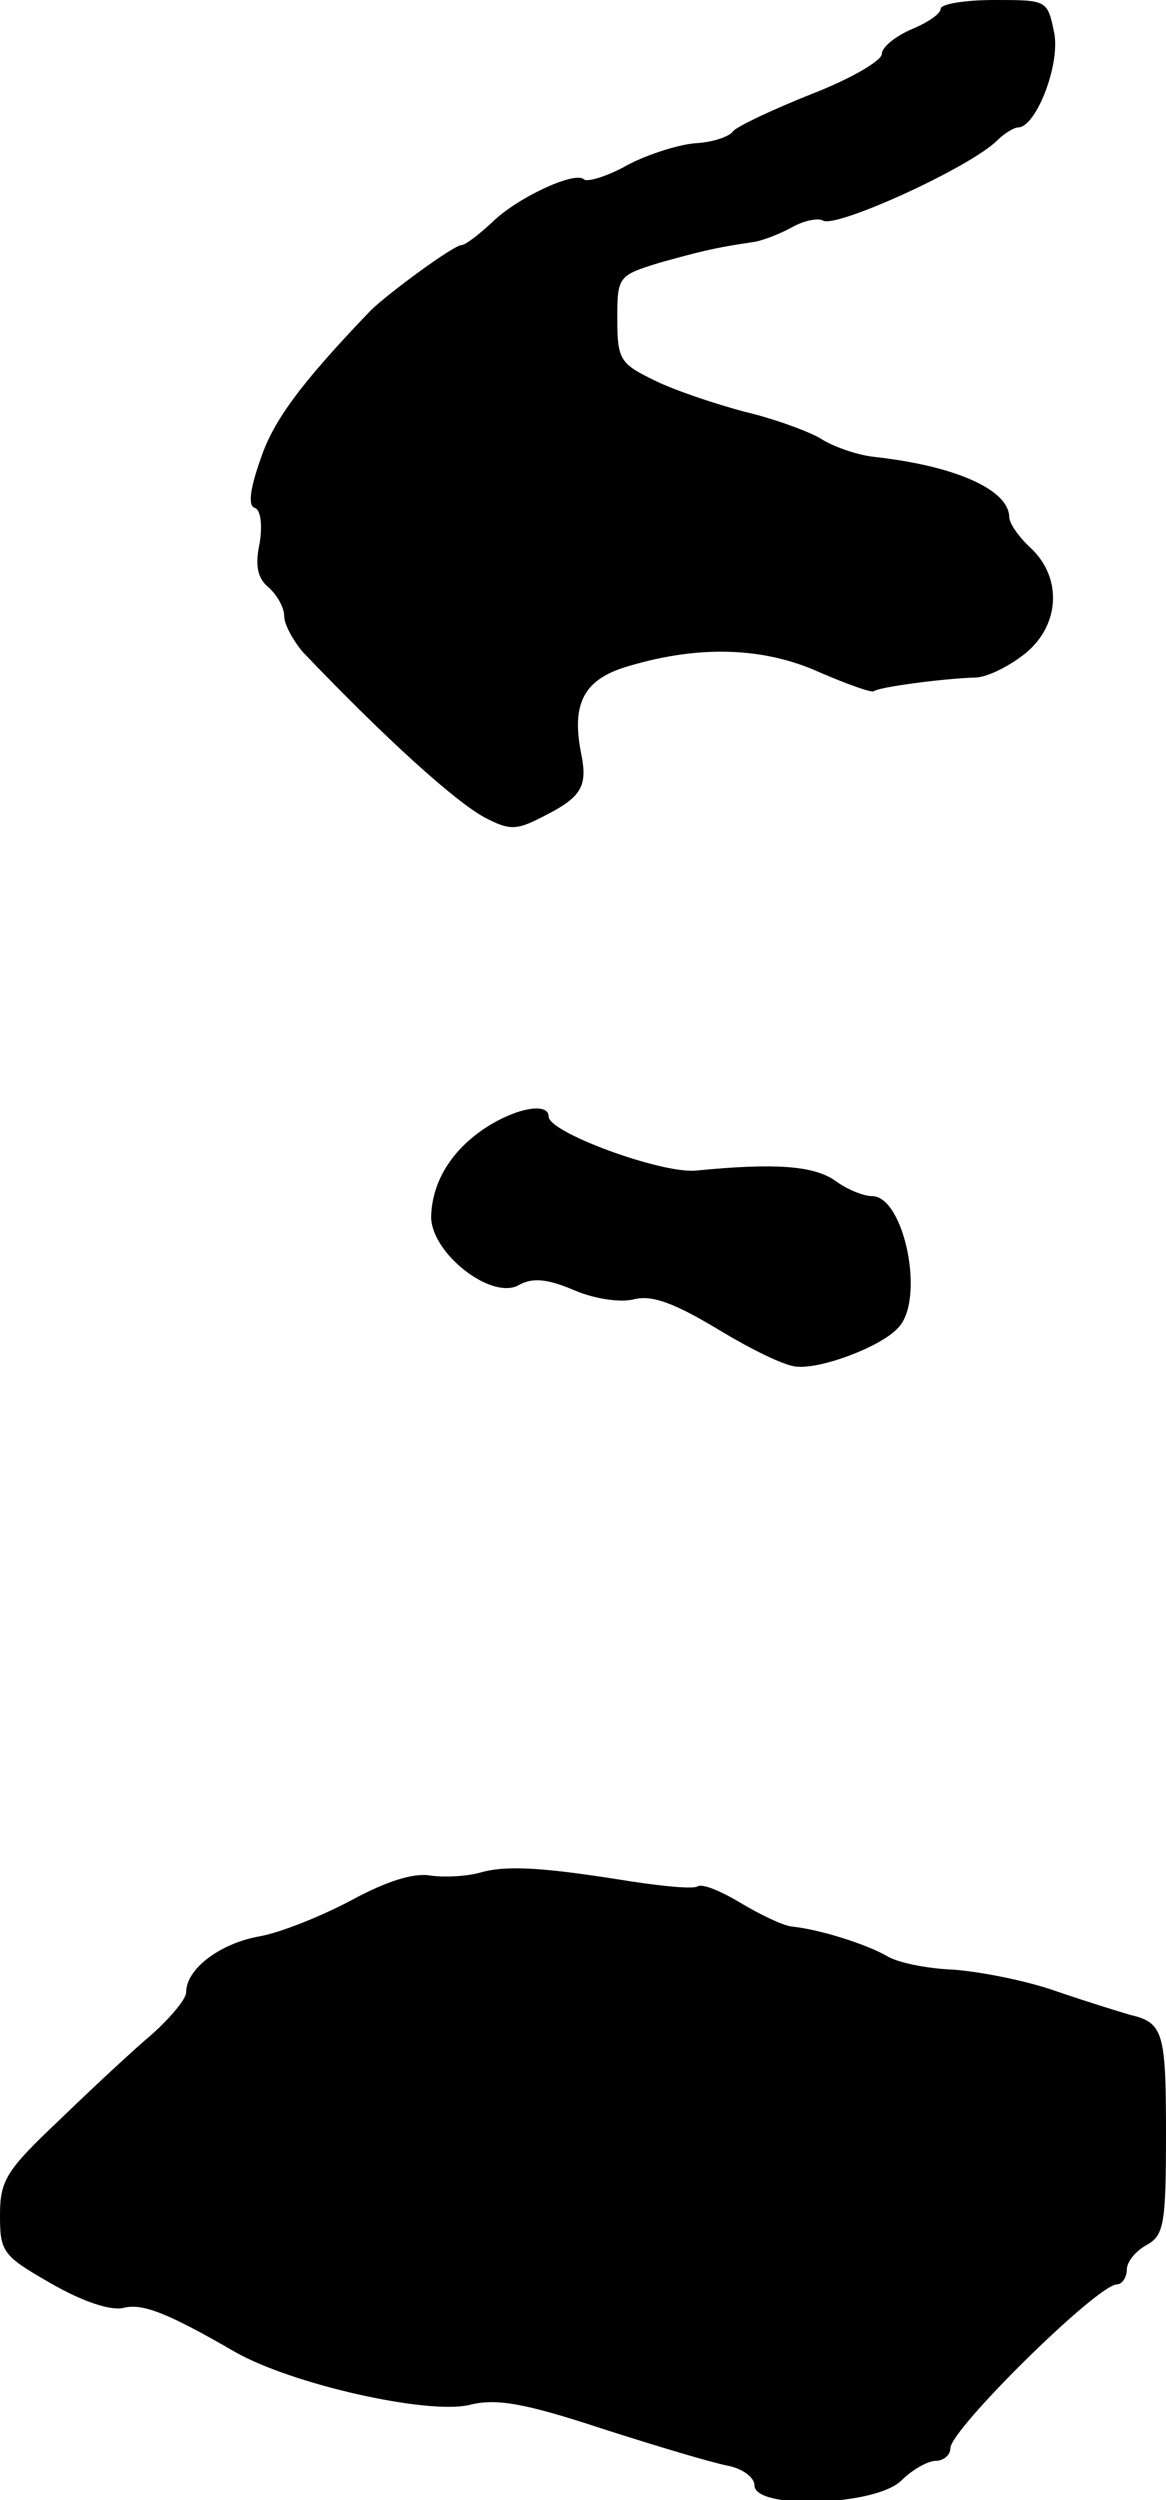
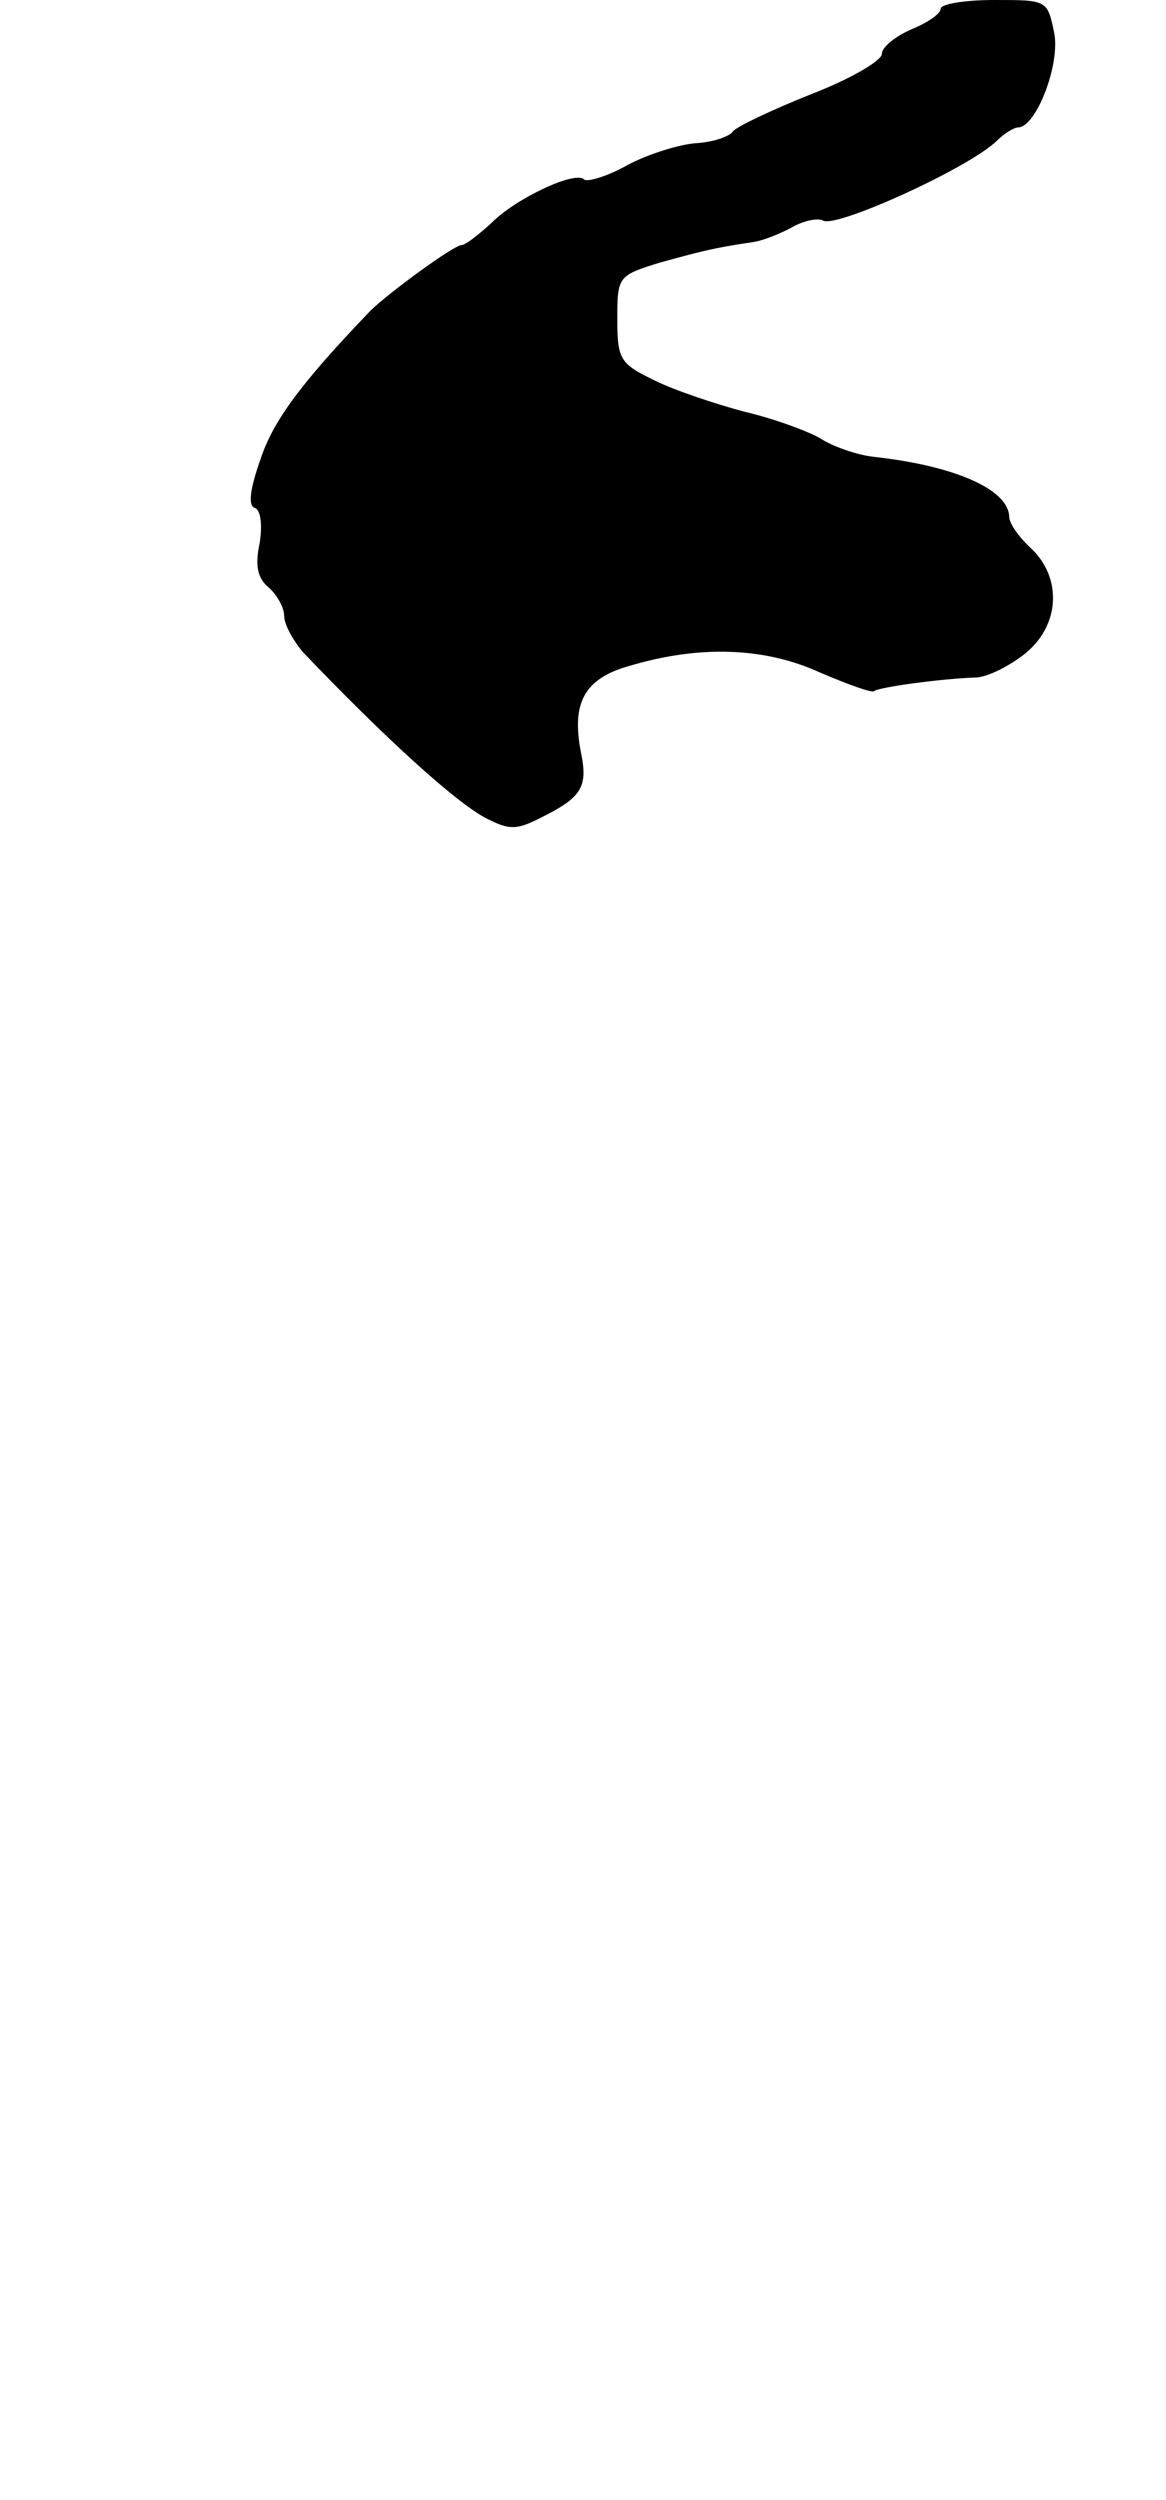
<svg xmlns="http://www.w3.org/2000/svg" version="1.0" width="119pt" height="255pt" viewBox="0 0 119 255" preserveAspectRatio="xMidYMid meet">
  <g transform="translate(0,255) scale(0.1,-0.1)" fill="#000000" stroke="none">
    <path d="M960 2541 c0 -5 -13 -14 -30 -21 -16 -7 -30 -18 -30 -25 0 -7 -33 -26 -72 -41 -40 -16 -76 -33 -80 -38 -3 -5 -20 -11 -37 -12 -17 -1 -49 -11 -70 -22 -21 -12 -42 -18 -45 -15 -9 9 -69 -19 -94 -44 -13 -12 -27 -23 -31 -23 -8 0 -76 -50 -93 -67 -71 -74 -99 -112 -112 -151 -11 -31 -13 -48 -6 -50 6 -2 8 -17 5 -36 -5 -23 -2 -36 9 -45 9 -8 16 -21 16 -29 0 -9 9 -25 19 -37 85 -89 156 -153 186 -169 25 -13 32 -13 59 1 40 20 46 31 39 65 -10 51 3 76 50 89 71 21 137 19 194 -7 28 -12 53 -21 55 -19 4 4 70 13 105 14 12 1 34 12 50 25 35 29 37 77 5 107 -12 11 -22 25 -22 32 -1 28 -56 52 -138 61 -18 2 -43 11 -55 19 -12 7 -47 20 -77 27 -30 8 -72 22 -92 32 -35 17 -38 21 -38 63 0 43 1 44 43 57 40 11 54 15 95 21 9 1 27 8 40 15 12 7 27 10 32 7 13 -8 150 54 178 82 7 7 17 13 21 13 18 0 43 63 37 96 -7 34 -7 34 -61 34 -30 0 -55 -4 -55 -9z" />
-     <path d="M496 1400 c-35 -23 -55 -55 -56 -91 0 -37 61 -85 89 -70 14 8 29 7 57 -5 21 -9 48 -13 62 -9 18 4 40 -4 85 -31 33 -20 69 -38 81 -38 25 -2 84 20 102 39 29 28 7 135 -26 135 -9 0 -26 7 -38 16 -22 15 -61 18 -142 10 -36 -3 -150 39 -150 55 0 15 -33 9 -64 -11z" />
-     <path d="M490 640 c-14 -4 -37 -5 -51 -3 -17 3 -45 -6 -80 -25 -30 -16 -72 -33 -94 -37 -40 -7 -75 -33 -75 -57 0 -7 -16 -26 -35 -43 -19 -16 -62 -56 -95 -88 -54 -51 -60 -61 -60 -97 0 -37 3 -41 52 -69 33 -19 61 -28 74 -25 19 5 45 -5 114 -45 58 -33 196 -64 239 -54 27 7 56 2 135 -24 56 -18 113 -35 129 -38 15 -3 27 -12 27 -20 0 -25 124 -21 150 5 11 11 27 20 35 20 8 0 15 6 15 13 0 19 150 167 170 167 5 0 10 7 10 15 0 8 9 19 20 25 18 10 20 21 20 115 0 103 -3 112 -37 120 -10 3 -43 13 -75 24 -31 11 -78 20 -105 22 -26 1 -57 7 -68 14 -21 12 -68 27 -97 30 -9 1 -32 12 -52 24 -20 12 -39 20 -44 17 -4 -3 -35 0 -68 5 -87 14 -126 17 -154 9z" />
  </g>
</svg>